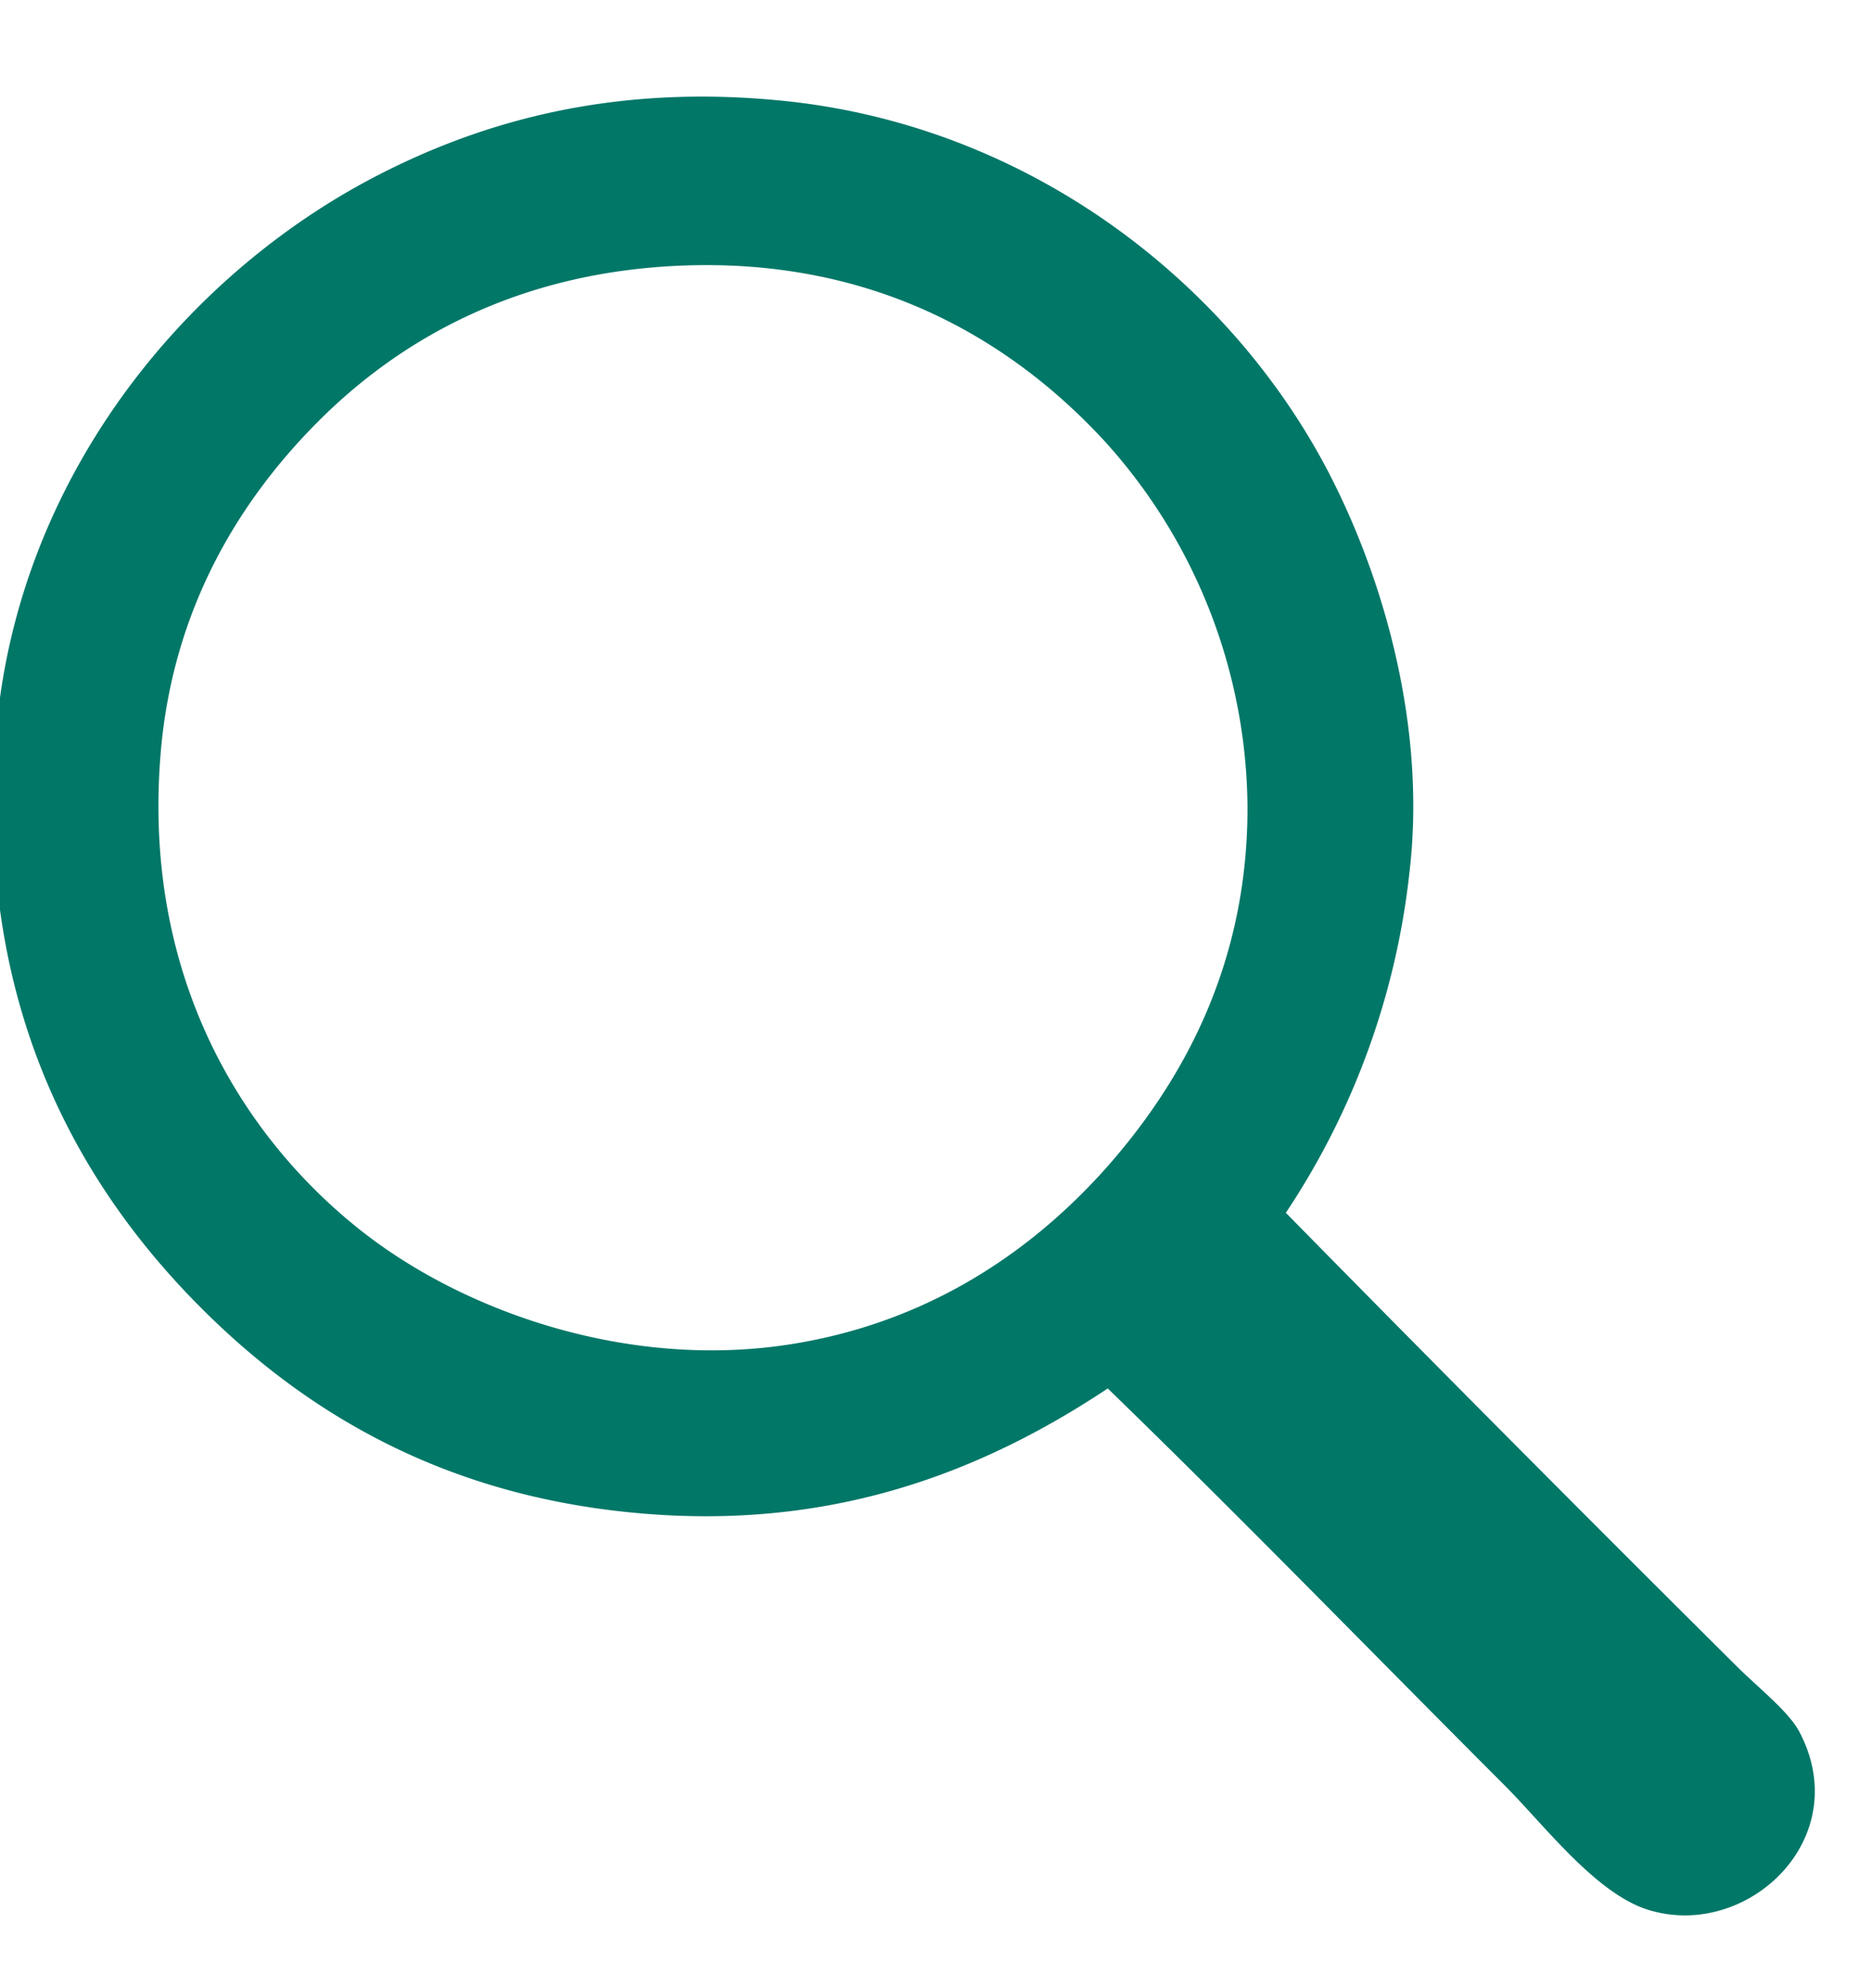
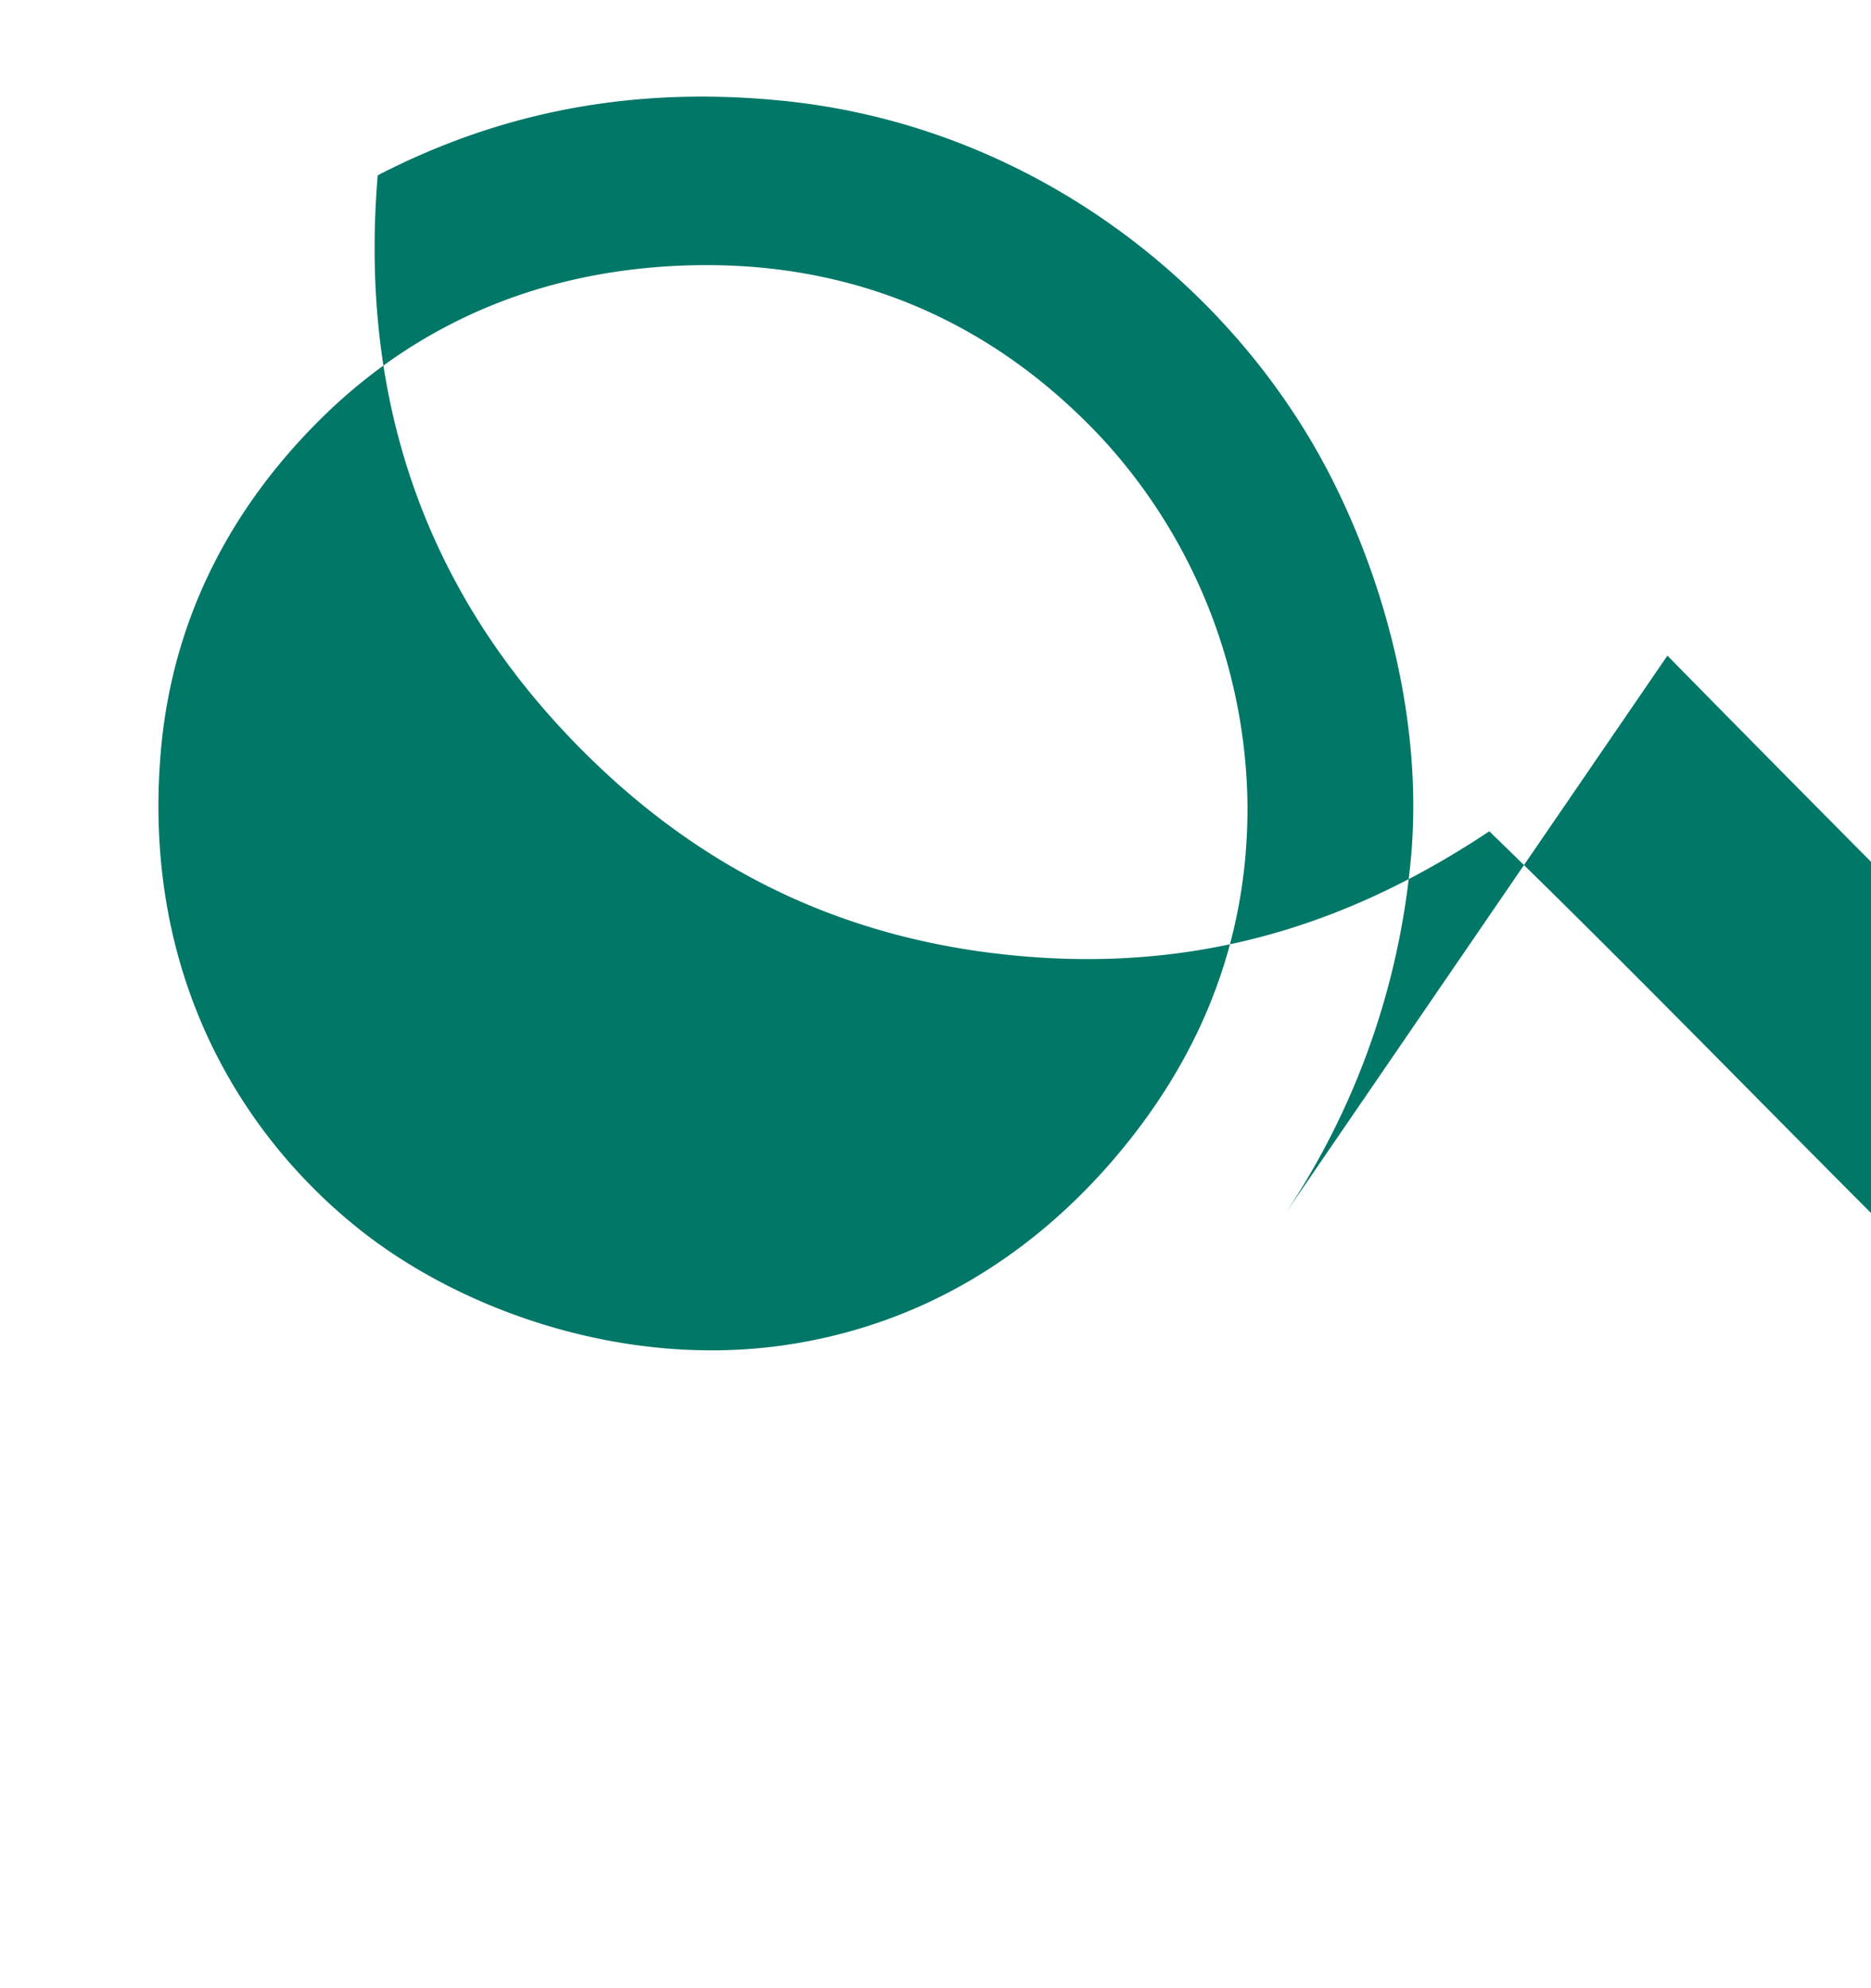
<svg xmlns="http://www.w3.org/2000/svg" width="16" height="17" viewBox="0 0 16 17">
  <g>
    <g>
-       <path fill="#017768" d="M2.69 3.635c.728-.743 1.738-1.297 3.096-1.362 1.645-.078 2.835.604 3.662 1.501a4.704 4.704 0 0 1 1.22 3.122c.004 1.331-.54 2.331-1.195 3.075-.681.77-1.583 1.349-2.725 1.525-1.393.215-2.816-.287-3.705-1.009-.992-.803-1.83-2.166-1.668-4.06.104-1.204.652-2.117 1.315-2.792zm8.306 6.735a6.518 6.518 0 0 0 1.057-2.91c.139-1.176-.182-2.392-.635-3.309-.82-1.668-2.552-3.059-4.692-3.286-1.433-.151-2.565.154-3.496.634C1.571 2.354.148 4.098-.033 6.263c-.186 2.227.629 3.82 1.807 4.974.98.961 2.213 1.607 3.849 1.714 1.56.102 2.794-.377 3.85-1.079 1.144 1.109 2.254 2.254 3.402 3.402.34.343.775.918 1.22 1.056.846.263 1.776-.61 1.291-1.525-.093-.173-.349-.373-.54-.563a450.401 450.401 0 0 1-3.85-3.872z" />
+       <path fill="#017768" d="M2.69 3.635c.728-.743 1.738-1.297 3.096-1.362 1.645-.078 2.835.604 3.662 1.501a4.704 4.704 0 0 1 1.22 3.122c.004 1.331-.54 2.331-1.195 3.075-.681.77-1.583 1.349-2.725 1.525-1.393.215-2.816-.287-3.705-1.009-.992-.803-1.83-2.166-1.668-4.06.104-1.204.652-2.117 1.315-2.792zm8.306 6.735a6.518 6.518 0 0 0 1.057-2.91c.139-1.176-.182-2.392-.635-3.309-.82-1.668-2.552-3.059-4.692-3.286-1.433-.151-2.565.154-3.496.634c-.186 2.227.629 3.82 1.807 4.974.98.961 2.213 1.607 3.849 1.714 1.56.102 2.794-.377 3.85-1.079 1.144 1.109 2.254 2.254 3.402 3.402.34.343.775.918 1.22 1.056.846.263 1.776-.61 1.291-1.525-.093-.173-.349-.373-.54-.563a450.401 450.401 0 0 1-3.85-3.872z" />
    </g>
  </g>
</svg>